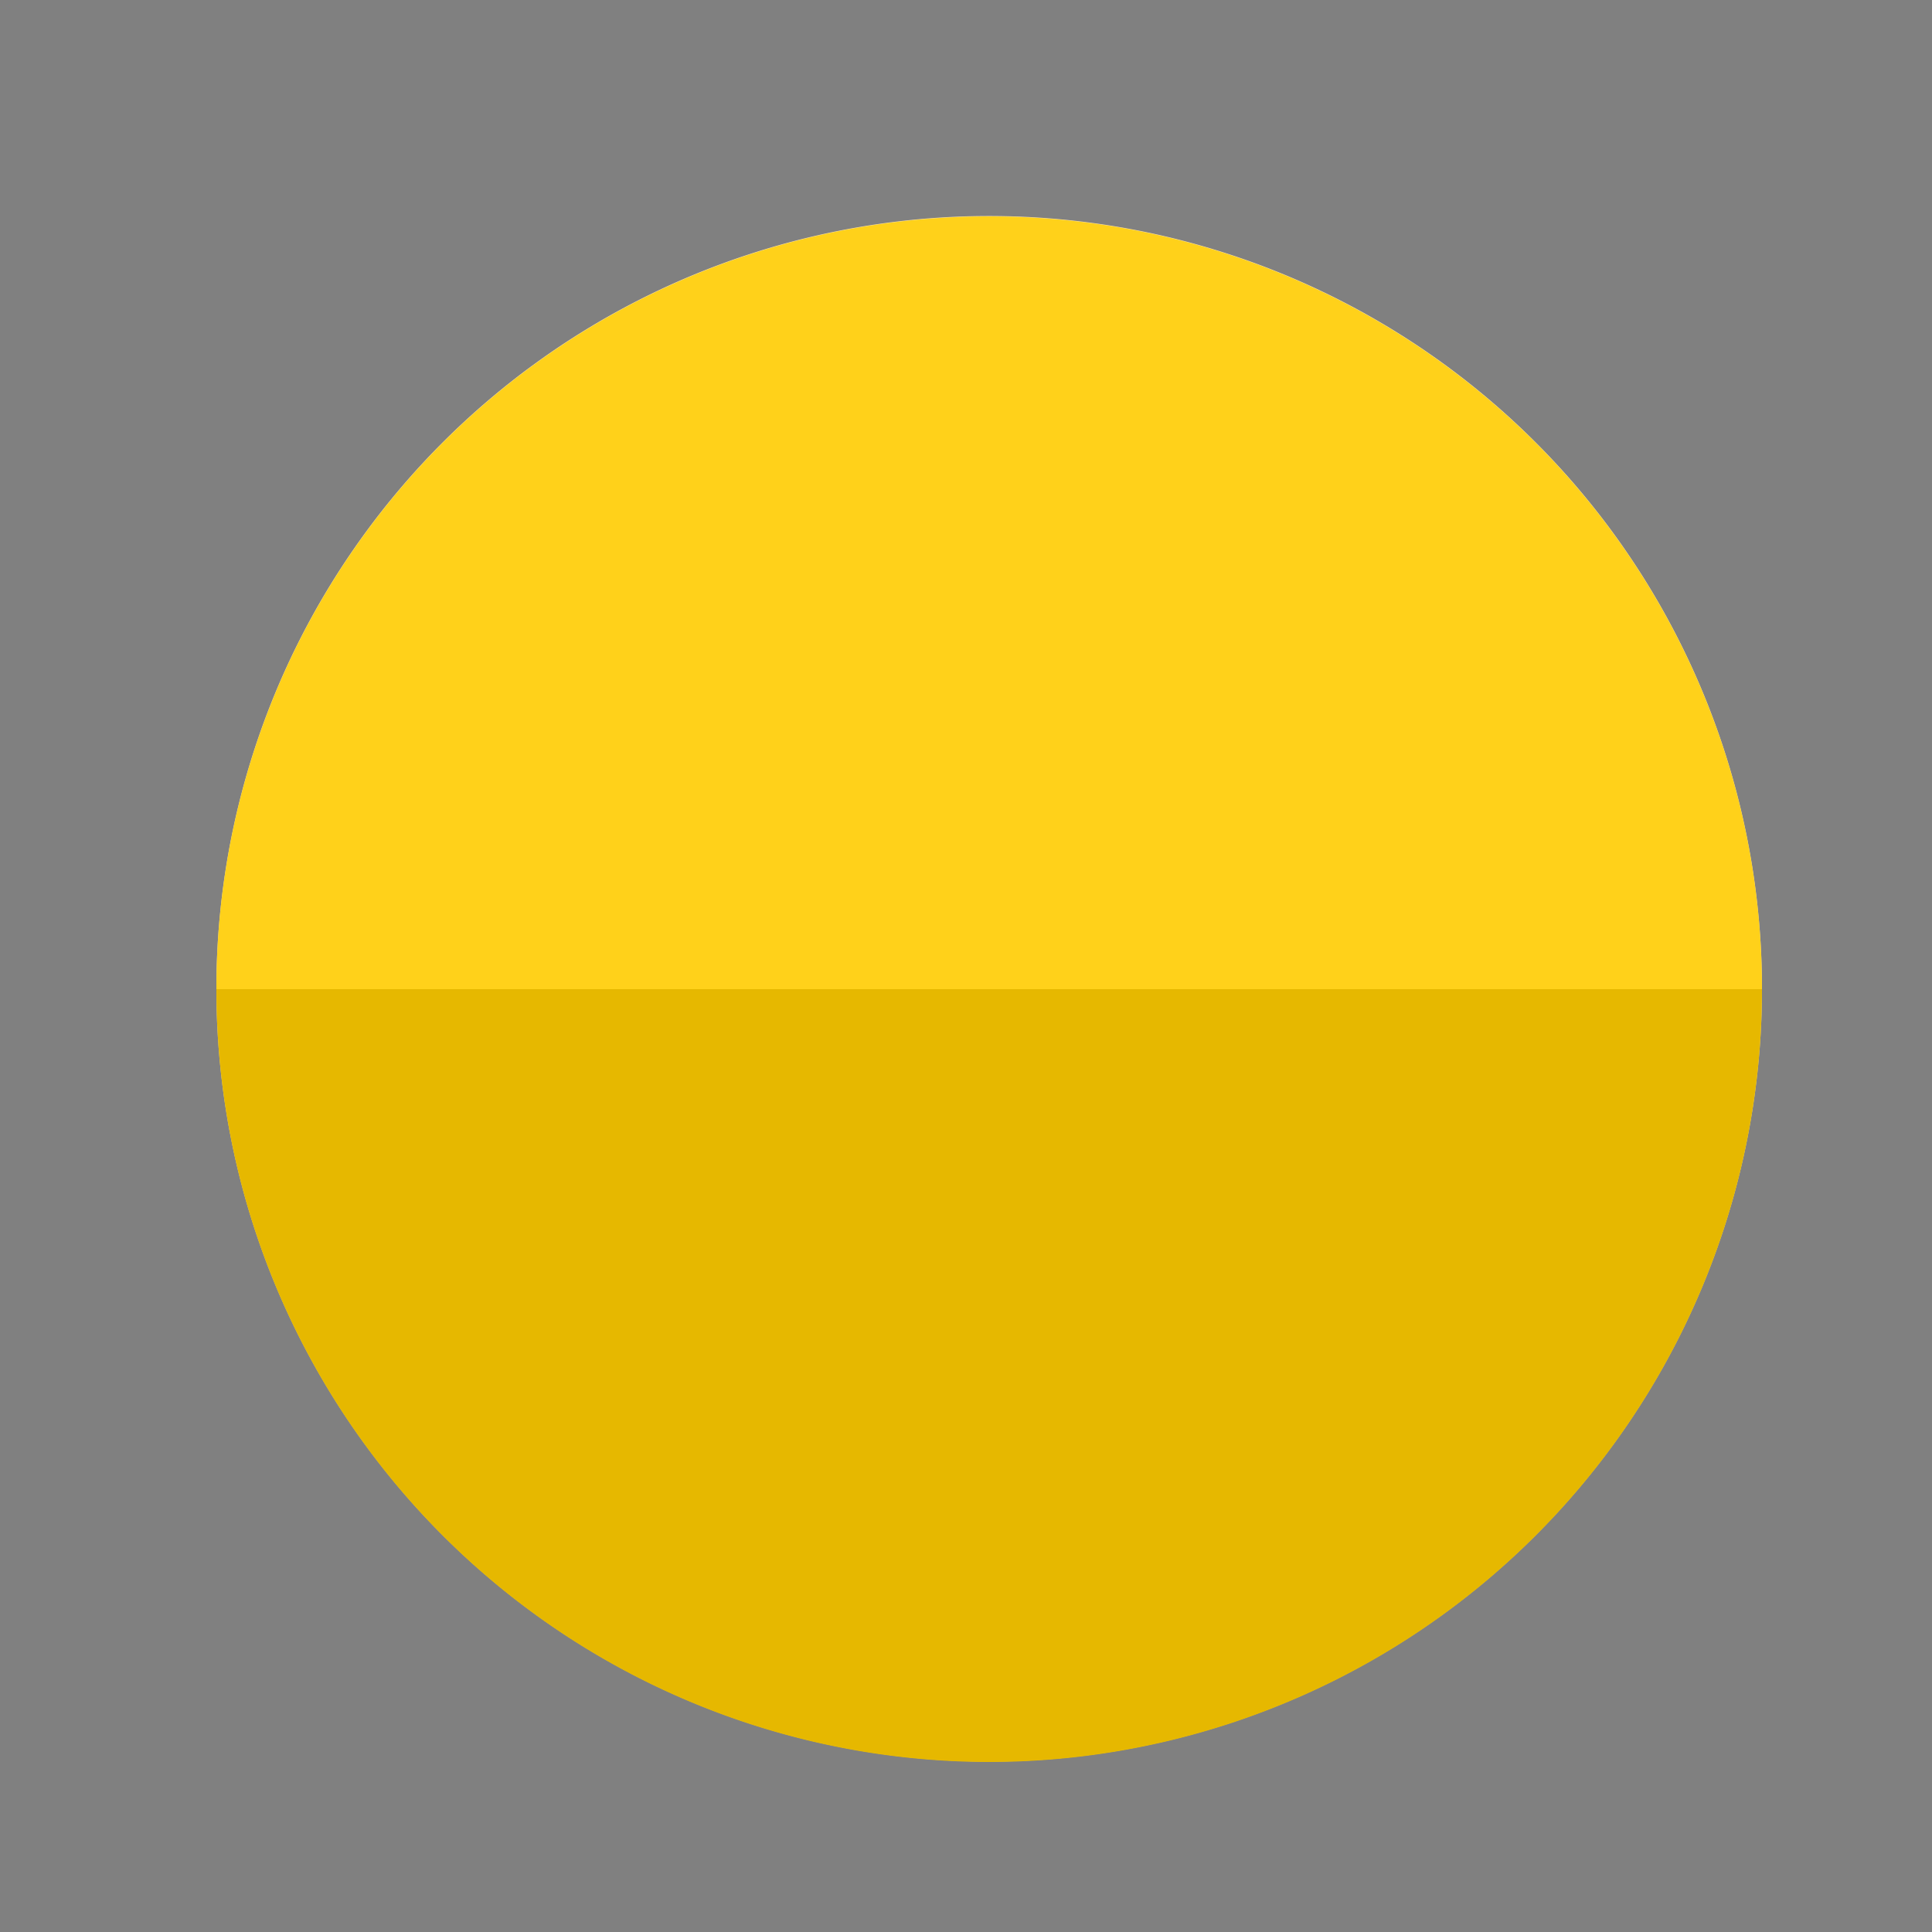
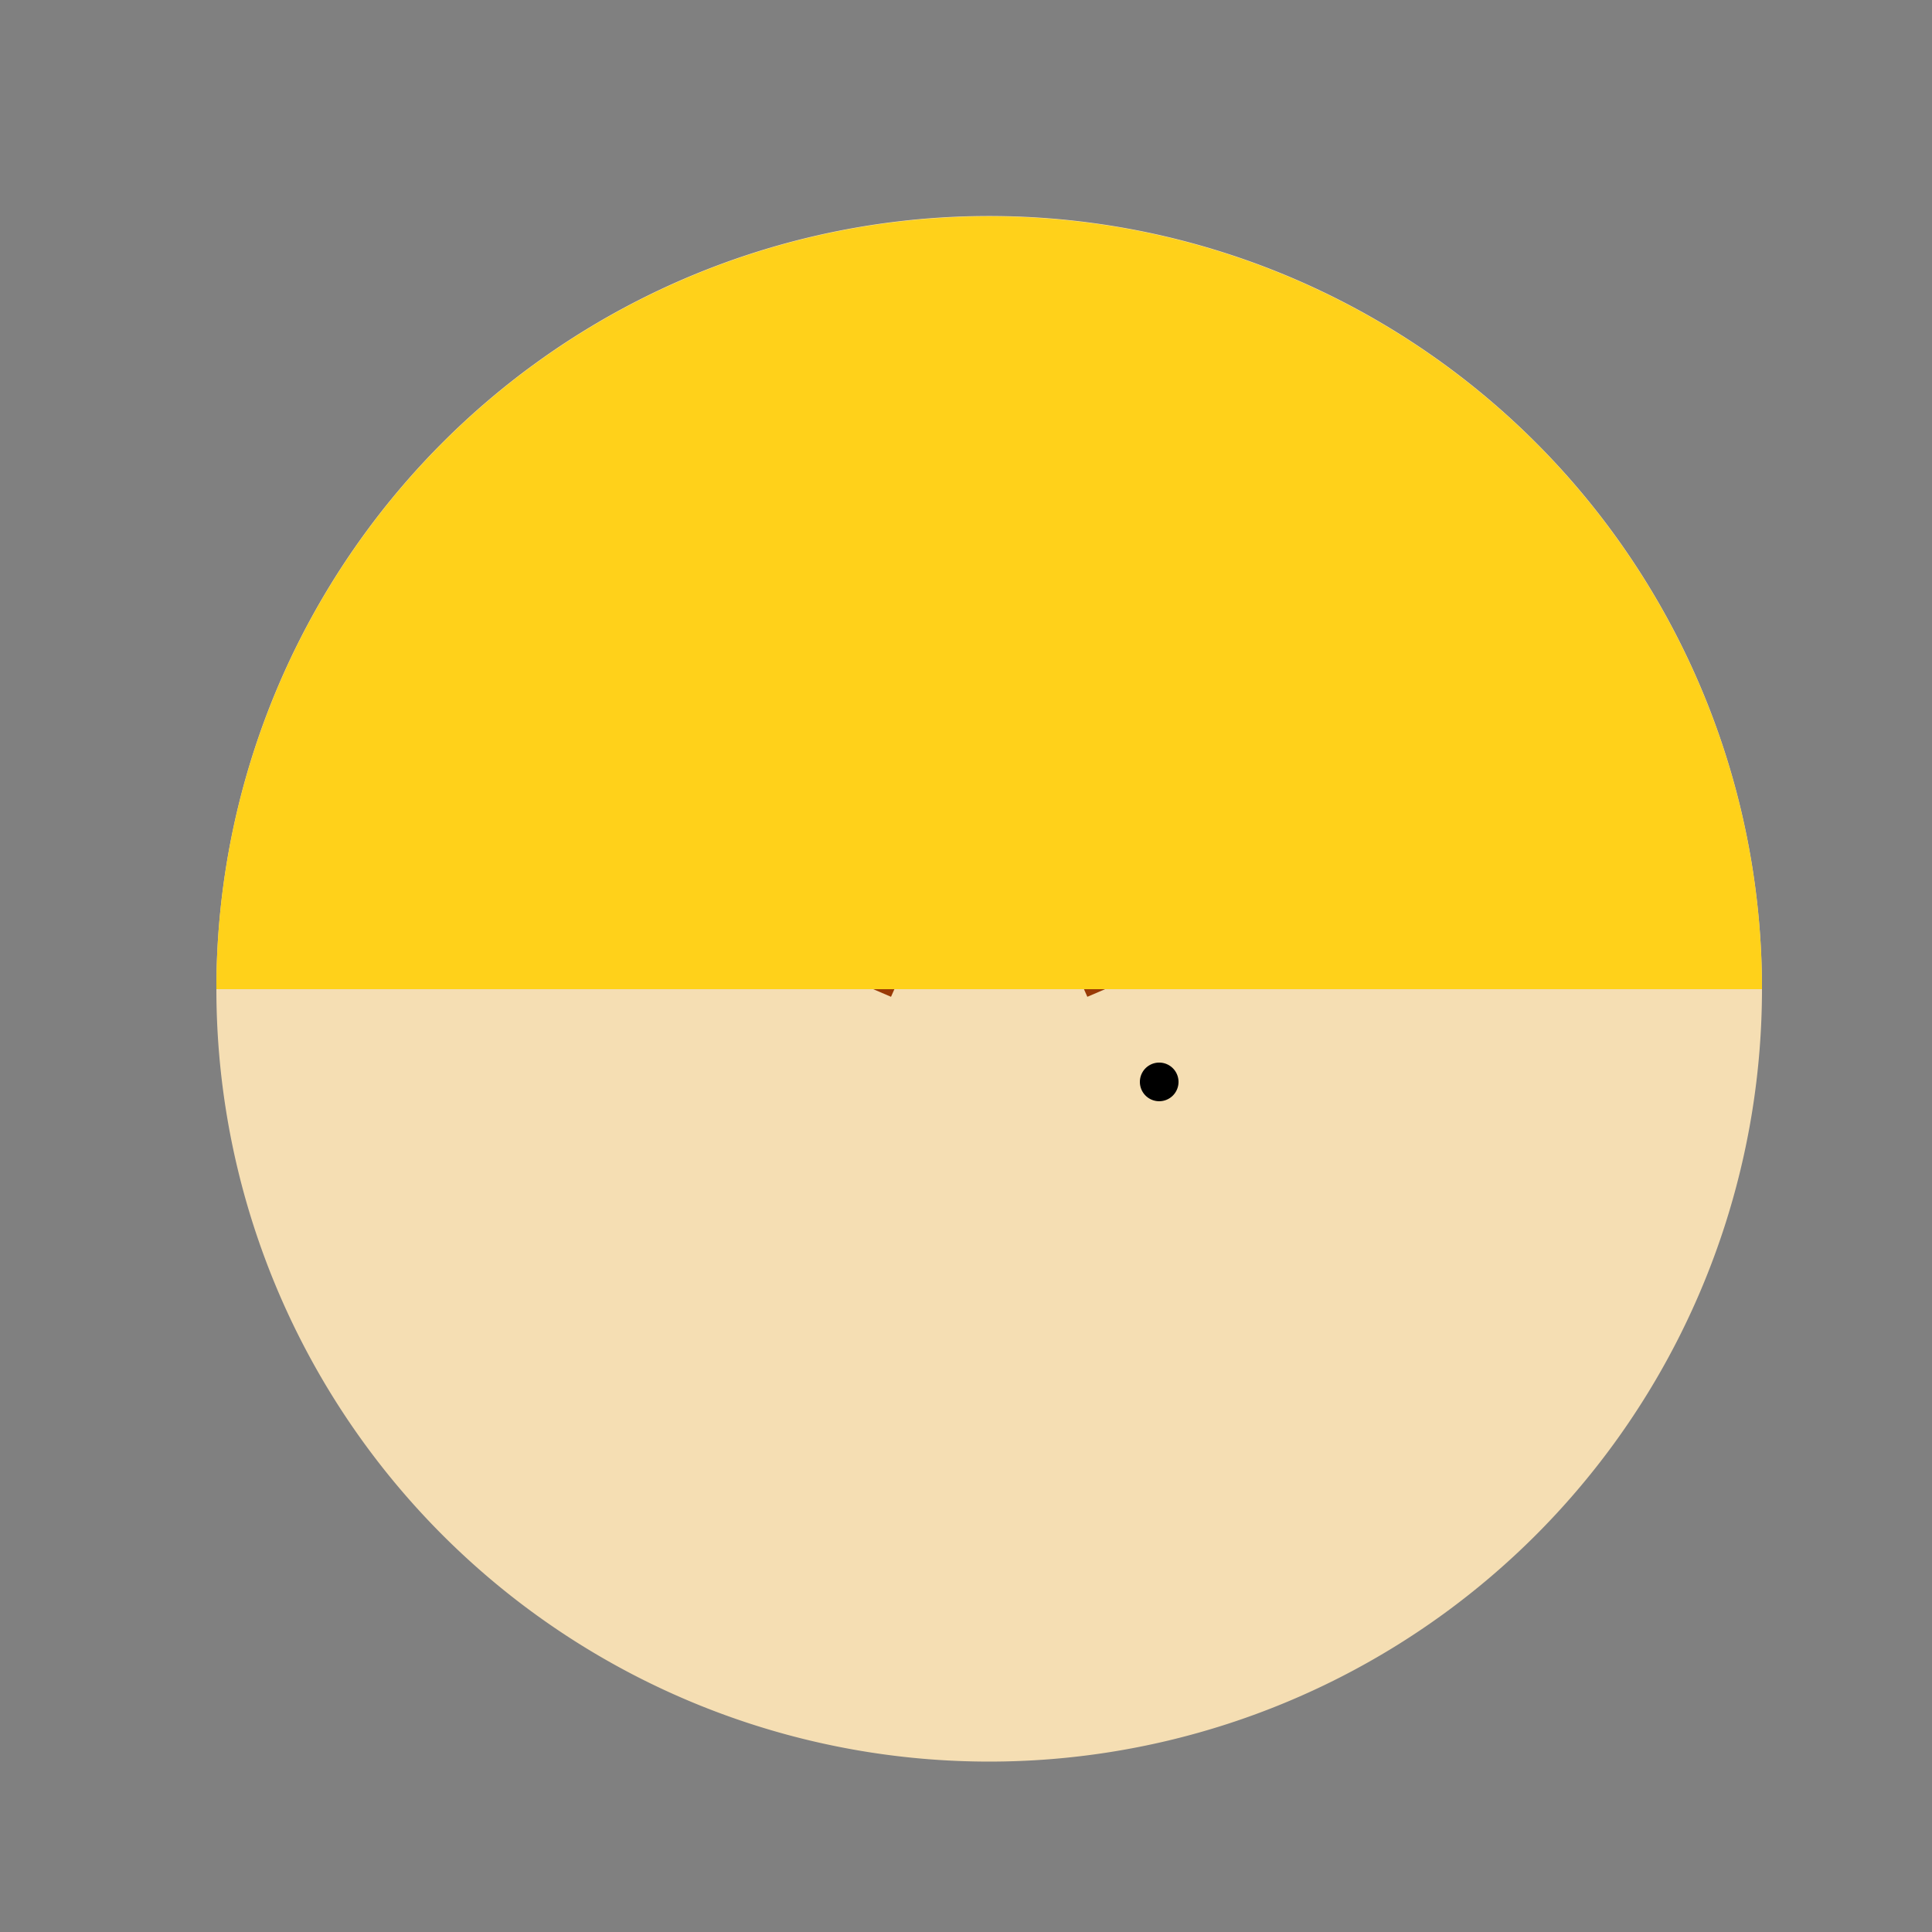
<svg xmlns="http://www.w3.org/2000/svg" width="500" height="500">
  <rect width="100%" height="100%" fill="#808080" stroke="none" />
  <defs />
  <g>
    <path fill="#f5deb3" stroke="none" paint-order="stroke fill markers" d=" M 456 256 A 200 200 0 1 1 456 255.8" />
    <path fill="#f9c70a" stroke="none" paint-order="stroke fill markers" d=" M 206 256 Q 256 106 306 256" />
    <path fill="#c8c8c8" stroke="none" paint-order="stroke fill markers" d=" M 256 56 L 246 76 L 266 76 Z" />
    <path fill="none" stroke="#9a3a05" paint-order="fill stroke markers" d=" M 226 256 Q 256 186 286 256" stroke-miterlimit="10" stroke-width="10" stroke-dasharray="" />
-     <path fill="#000" stroke="none" paint-order="stroke fill markers" d=" M 226 206 A 20 20 0 1 1 226 205.98" />
-     <path fill="#000" stroke="none" paint-order="stroke fill markers" d=" M 326 206 A 20 20 0 1 1 326 205.98" />
-     <path fill="none" stroke="#000" paint-order="fill stroke markers" d=" M 336 306 A 80 80 0 0 1 176 306" stroke-miterlimit="10" stroke-width="10" stroke-dasharray="" />
    <path fill="#000" stroke="none" paint-order="stroke fill markers" d=" M 305 280 A 5 5 0 1 1 305 279.995" />
    <path fill="none" stroke="#000" paint-order="fill stroke markers" d=" M 186 176 Q 206 166 226 176 M 286 176 Q 306 166 326 176" stroke-miterlimit="10" stroke-width="10" stroke-dasharray="" />
    <path fill="#f5deb3" stroke="none" paint-order="stroke fill markers" d=" M 206 306 A 20 20 0 1 1 206 305.98 L 346 306 A 20 20 0 1 1 346 305.98" />
-     <path fill="#c8c8c8" stroke="none" paint-order="stroke fill markers" d=" M 166 186 L 186 186 L 186 226 L 166 226 L 166 186 Z M 316 186 L 336 186 L 336 226 L 316 226 L 316 186 Z" />
-     <path fill="#fff" stroke="none" paint-order="stroke fill markers" d=" M 181 196 A 5 5 0 1 1 181 195.995 L 331 196 A 5 5 0 1 1 331 195.995" />
+     <path fill="#c8c8c8" stroke="none" paint-order="stroke fill markers" d=" M 166 186 L 186 186 L 186 226 L 166 226 L 166 186 Z M 316 186 L 336 226 L 316 226 L 316 186 Z" />
    <path fill="none" stroke="#000" paint-order="fill stroke markers" d=" M 166 216 L 186 216 M 316 216 L 336 216" stroke-miterlimit="10" stroke-width="5" stroke-dasharray="" />
    <path fill="#fff" stroke="none" paint-order="stroke fill markers" d=" M 216 206 A 10 10 0 1 1 216 205.99 L 316 206 A 10 10 0 1 1 316 205.99" />
    <path fill="#000" stroke="none" paint-order="stroke fill markers" d=" M 205 200 A 5 5 0 1 1 205 199.995 L 305 200 A 5 5 0 1 1 305 199.995" />
-     <path fill="#e6b800" stroke="none" paint-order="stroke fill markers" d=" M 456 256 A 200 200 0 0 1 56 256" />
    <path fill="#ffd11a" stroke="none" paint-order="stroke fill markers" d=" M 56 256 A 200 200 0 0 1 456 256" />
  </g>
</svg>